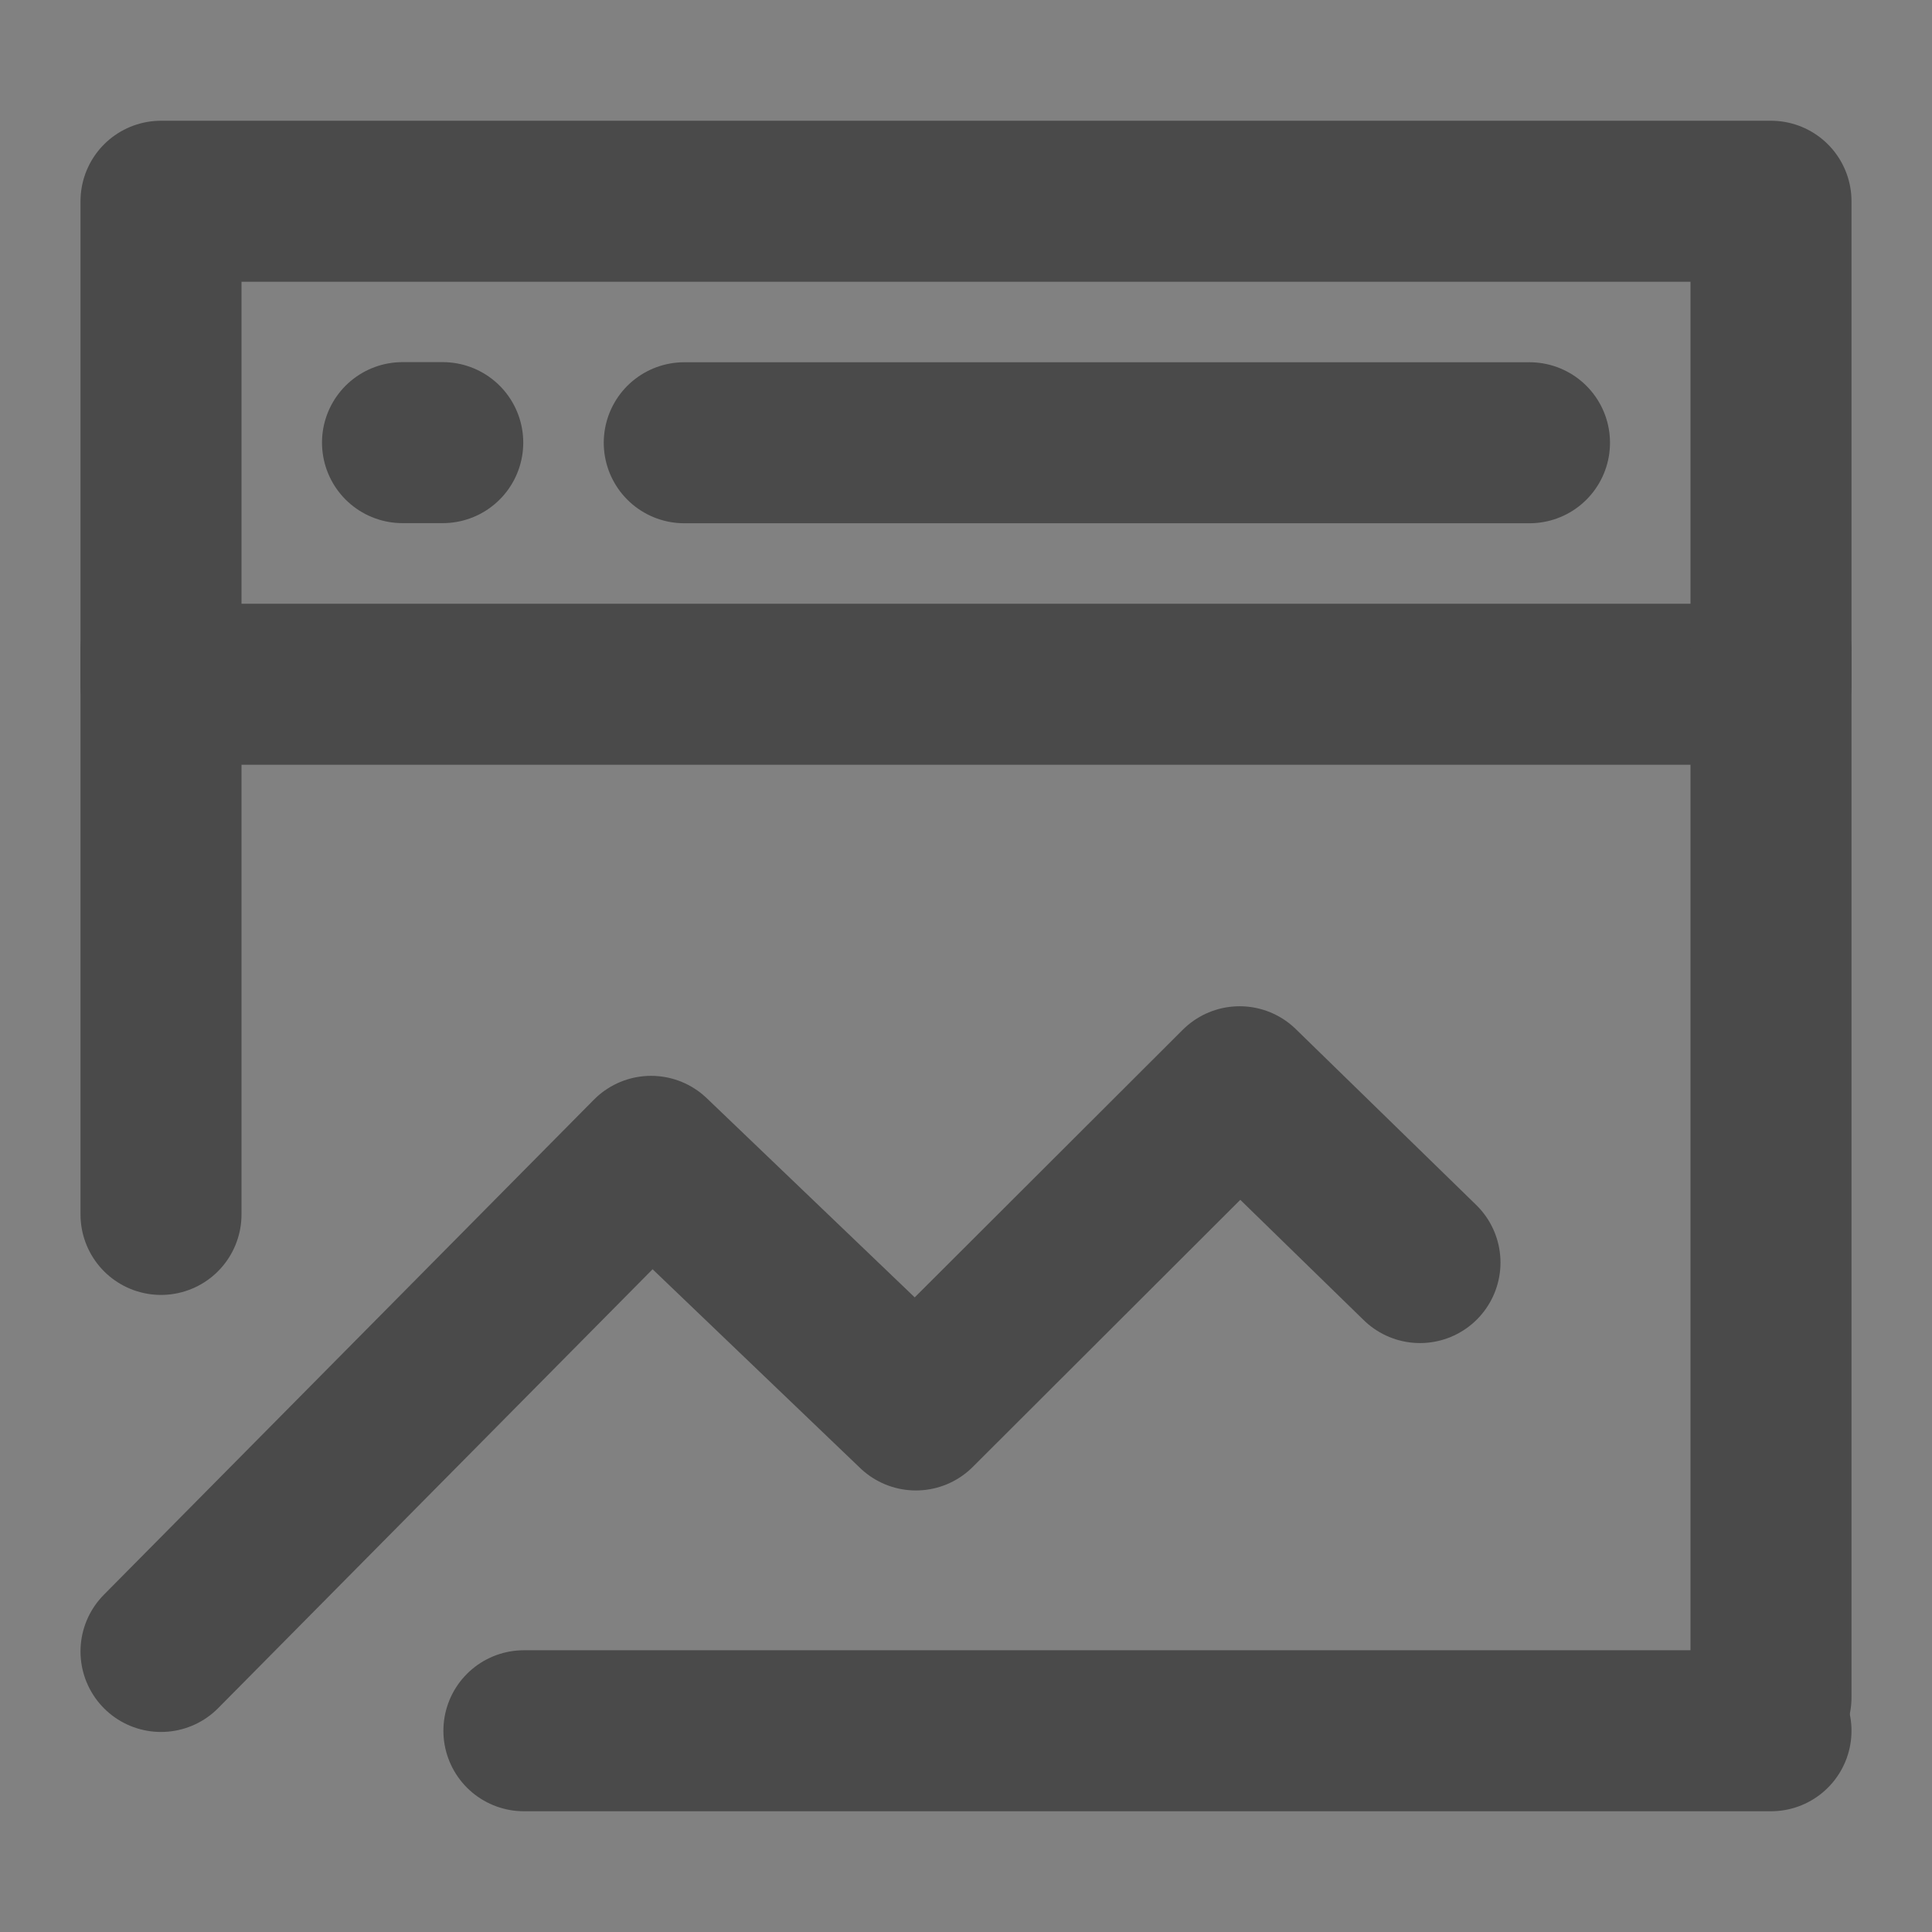
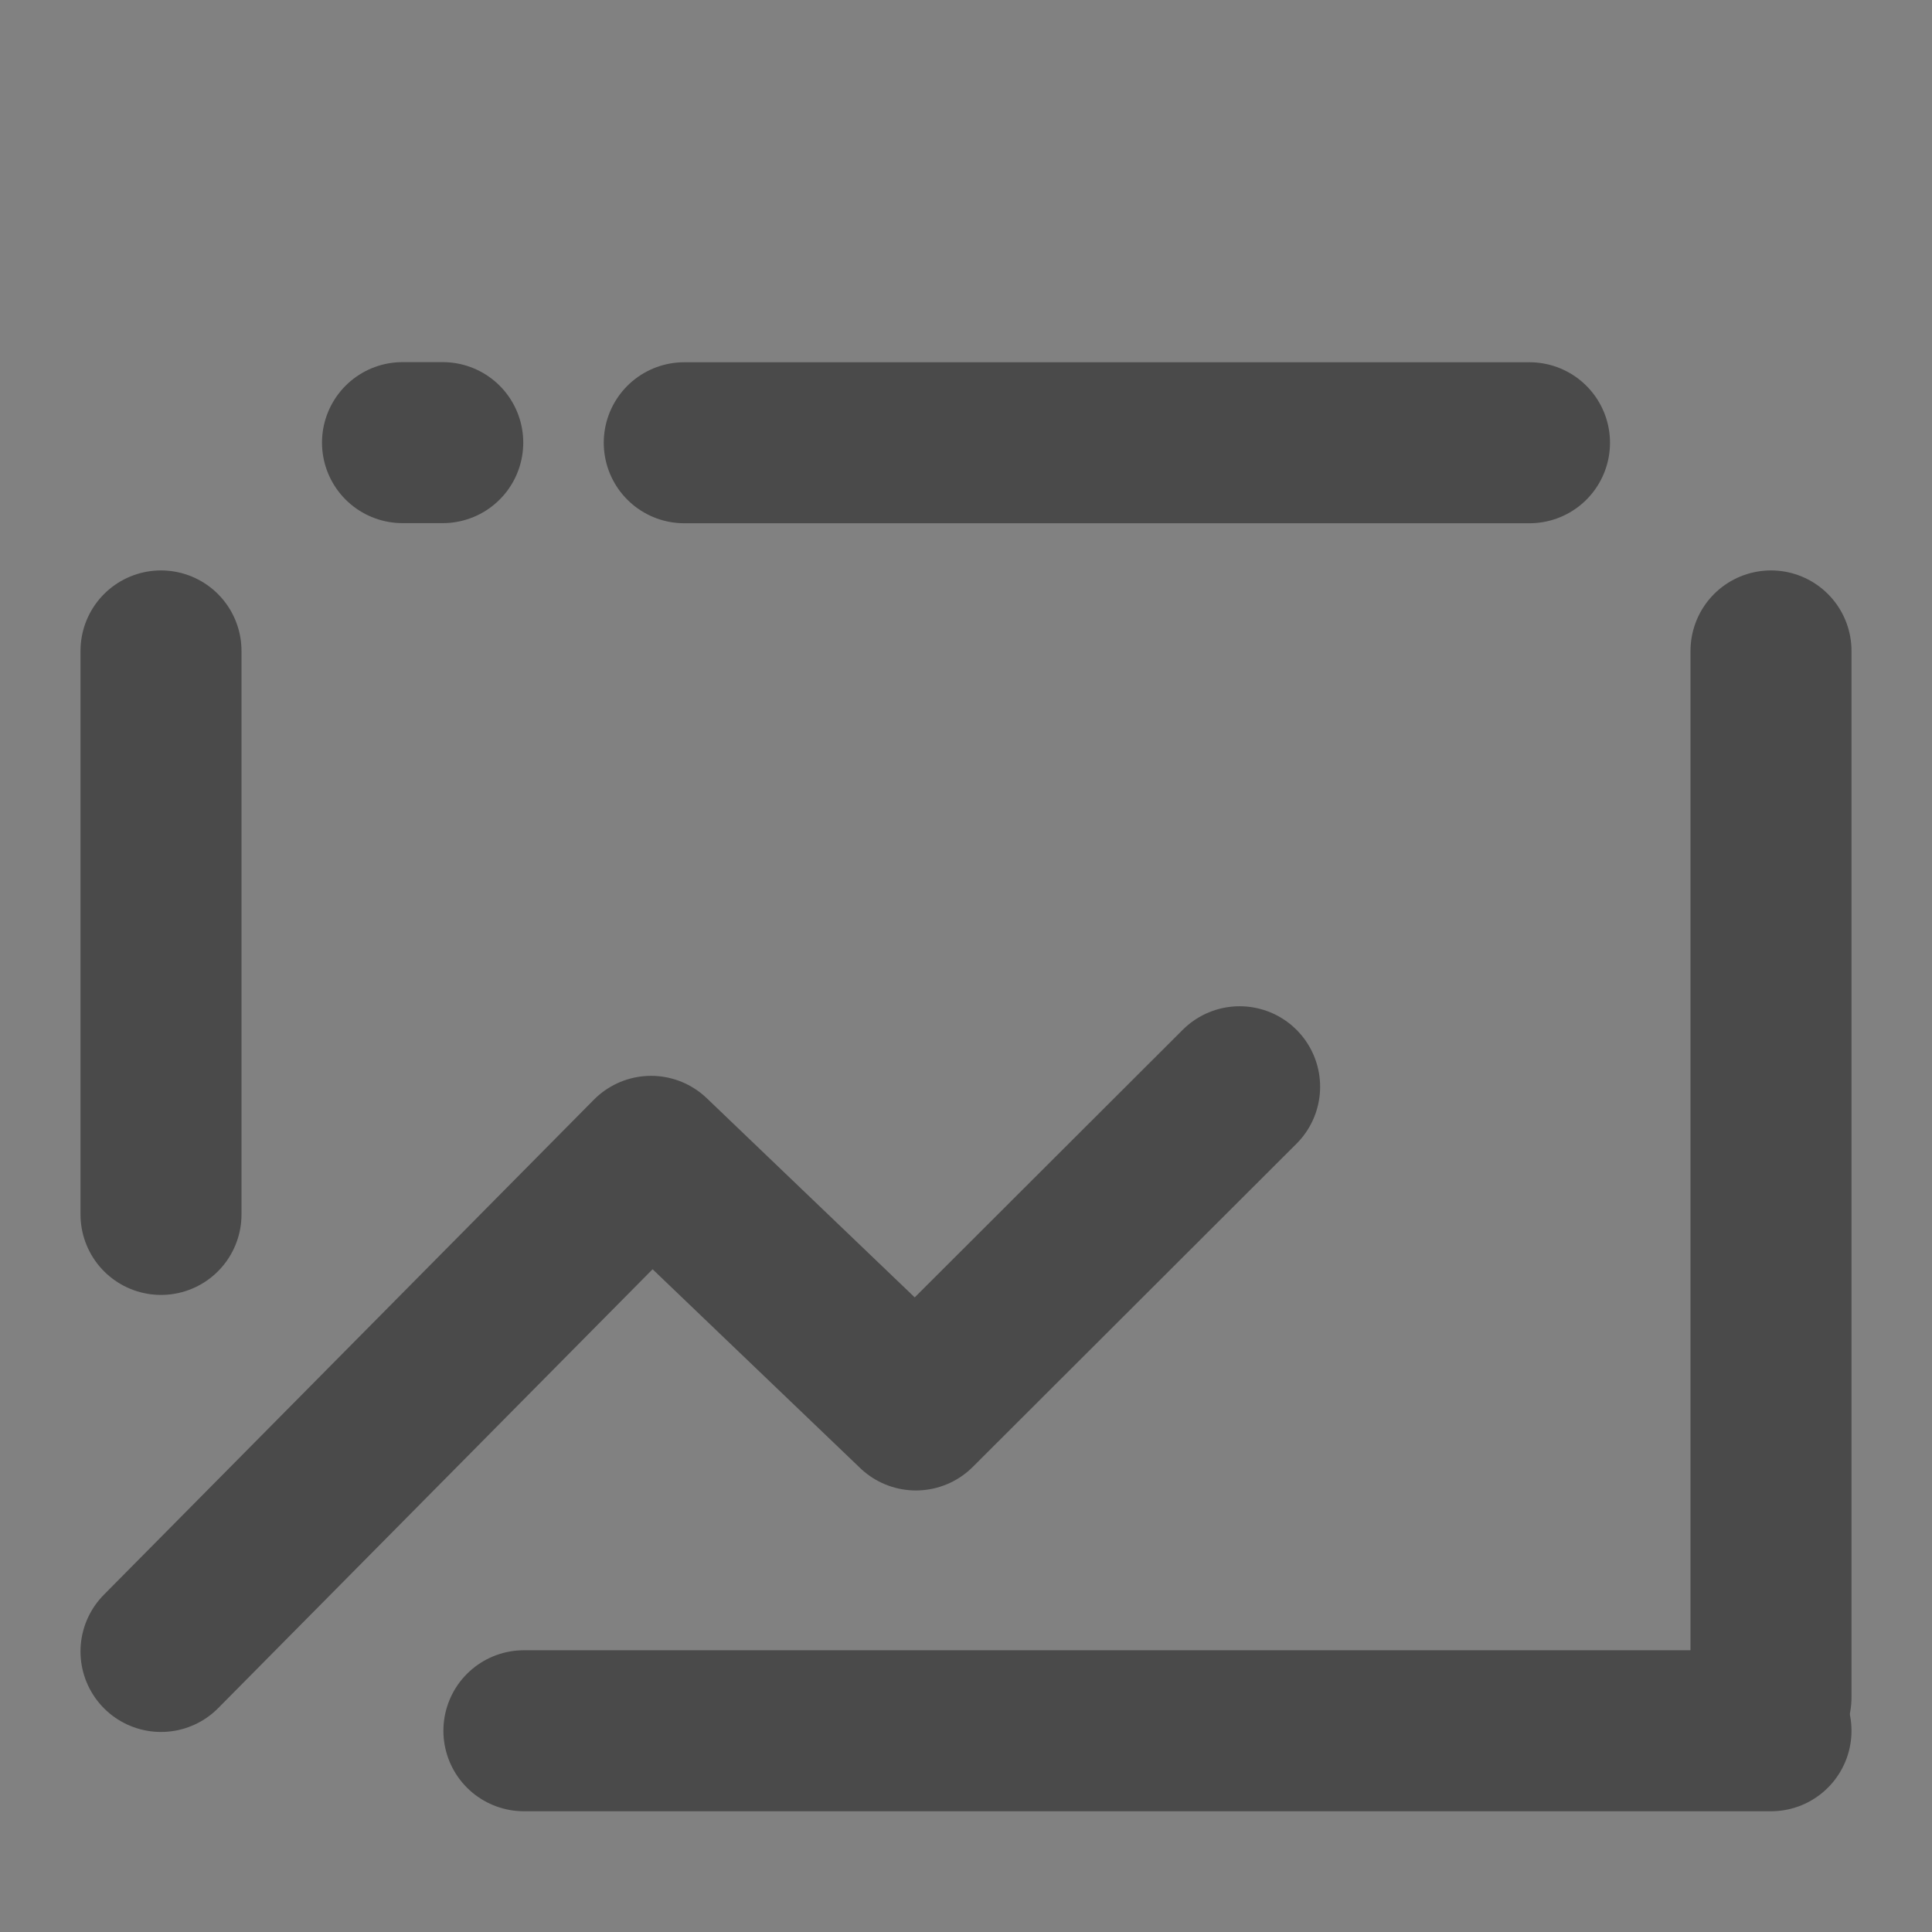
<svg xmlns="http://www.w3.org/2000/svg" width="24" height="24" viewBox="0 0 48 48" fill="none">
  <rect x="0" y="0" width="48" height="48" fill="#808080" stroke="none" />
  <rect width="48" height="48" fill="white" fill-opacity="0.01" />
-   <path d="M44 5H4V17H44V5Z" fill="none" stroke="#4a4a4a" stroke-width="4" stroke-linejoin="round" />
-   <path d="M4 41.03L16.176 28.729L22.755 35.03L30.798 27L35.279 31.368" stroke="#4a4a4a" stroke-width="4" stroke-linecap="round" stroke-linejoin="round" />
+   <path d="M4 41.03L16.176 28.729L22.755 35.03L30.798 27" stroke="#4a4a4a" stroke-width="4" stroke-linecap="round" stroke-linejoin="round" />
  <path d="M44 16.172V42.172" stroke="#4a4a4a" stroke-width="4" stroke-linecap="round" />
  <path d="M4 16.172V30.172" stroke="#4a4a4a" stroke-width="4" stroke-linecap="round" />
  <path d="M13.016 43H44" stroke="#4a4a4a" stroke-width="4" stroke-linecap="round" />
  <path d="M17 11H38" stroke="#4a4a4a" stroke-width="4" stroke-linecap="round" />
  <path d="M10 10.997H11" stroke="#4a4a4a" stroke-width="4" stroke-linecap="round" />
</svg>